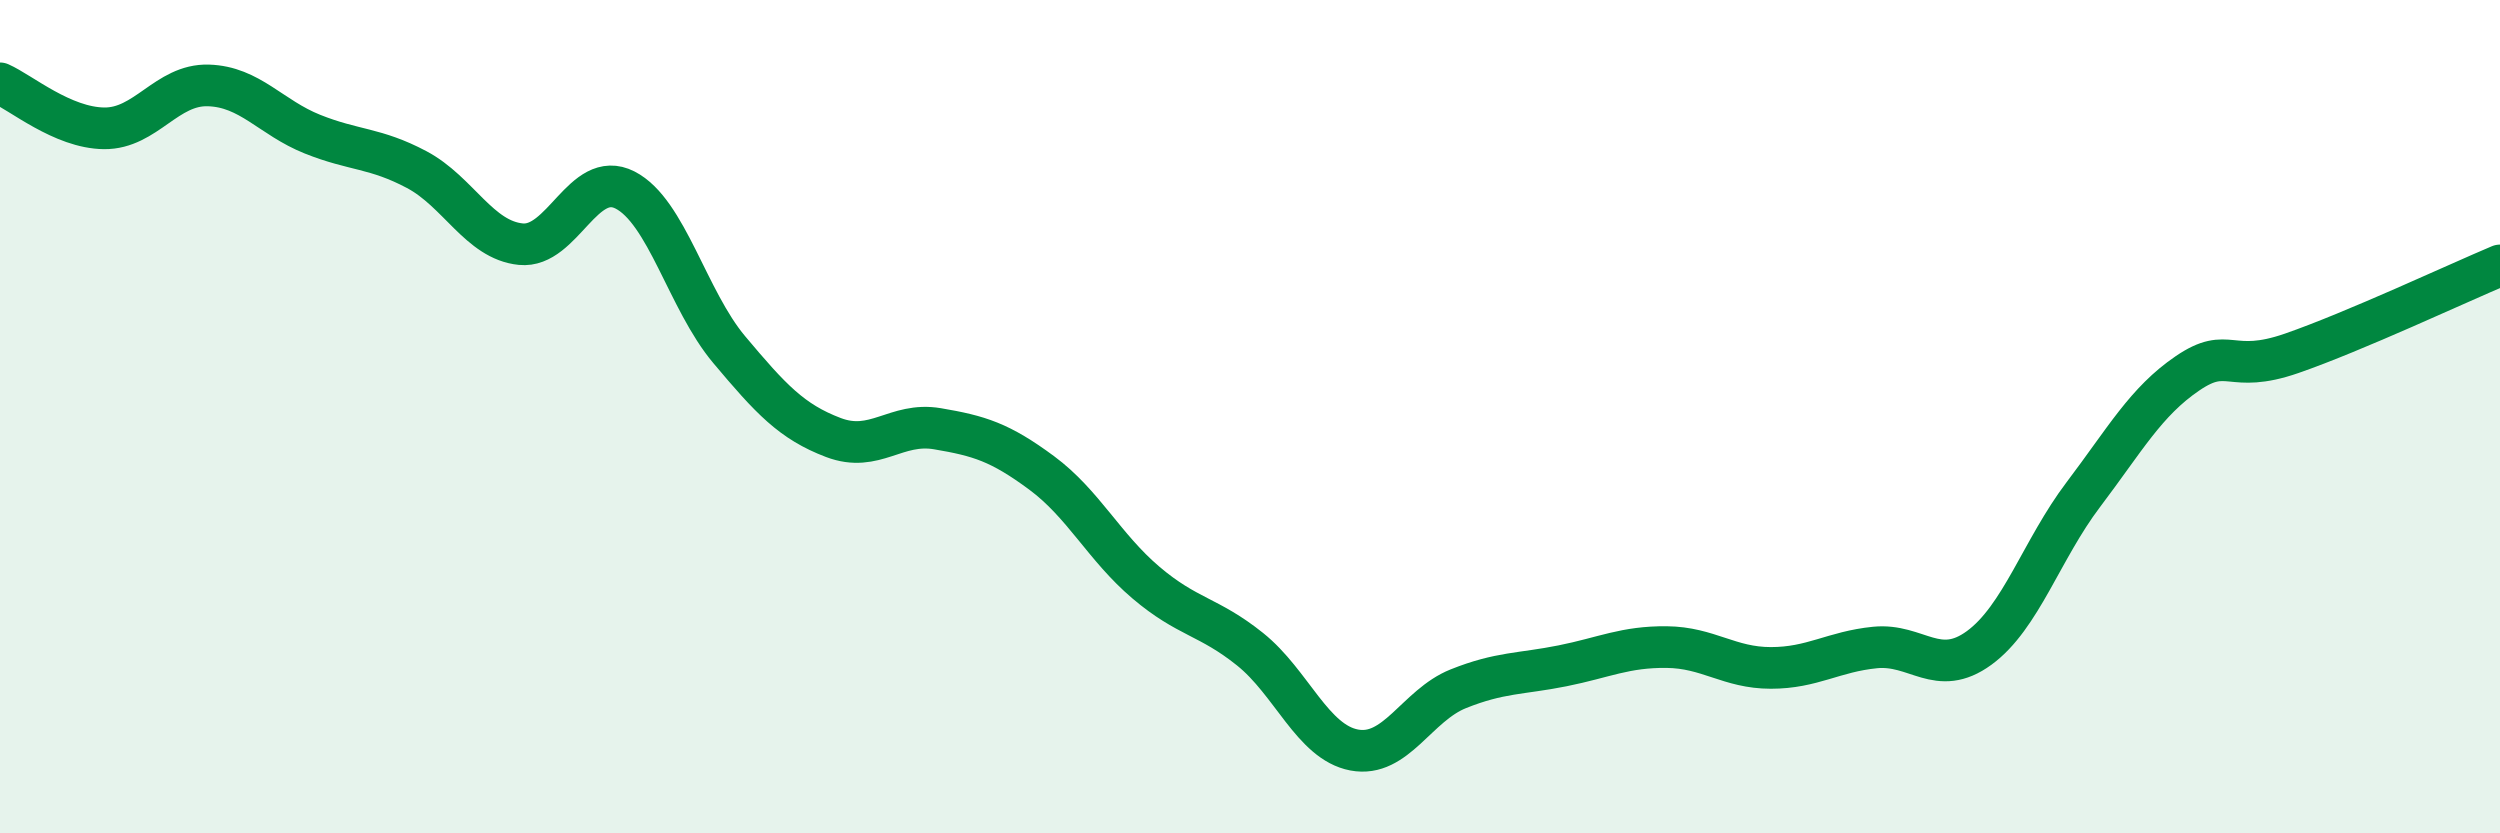
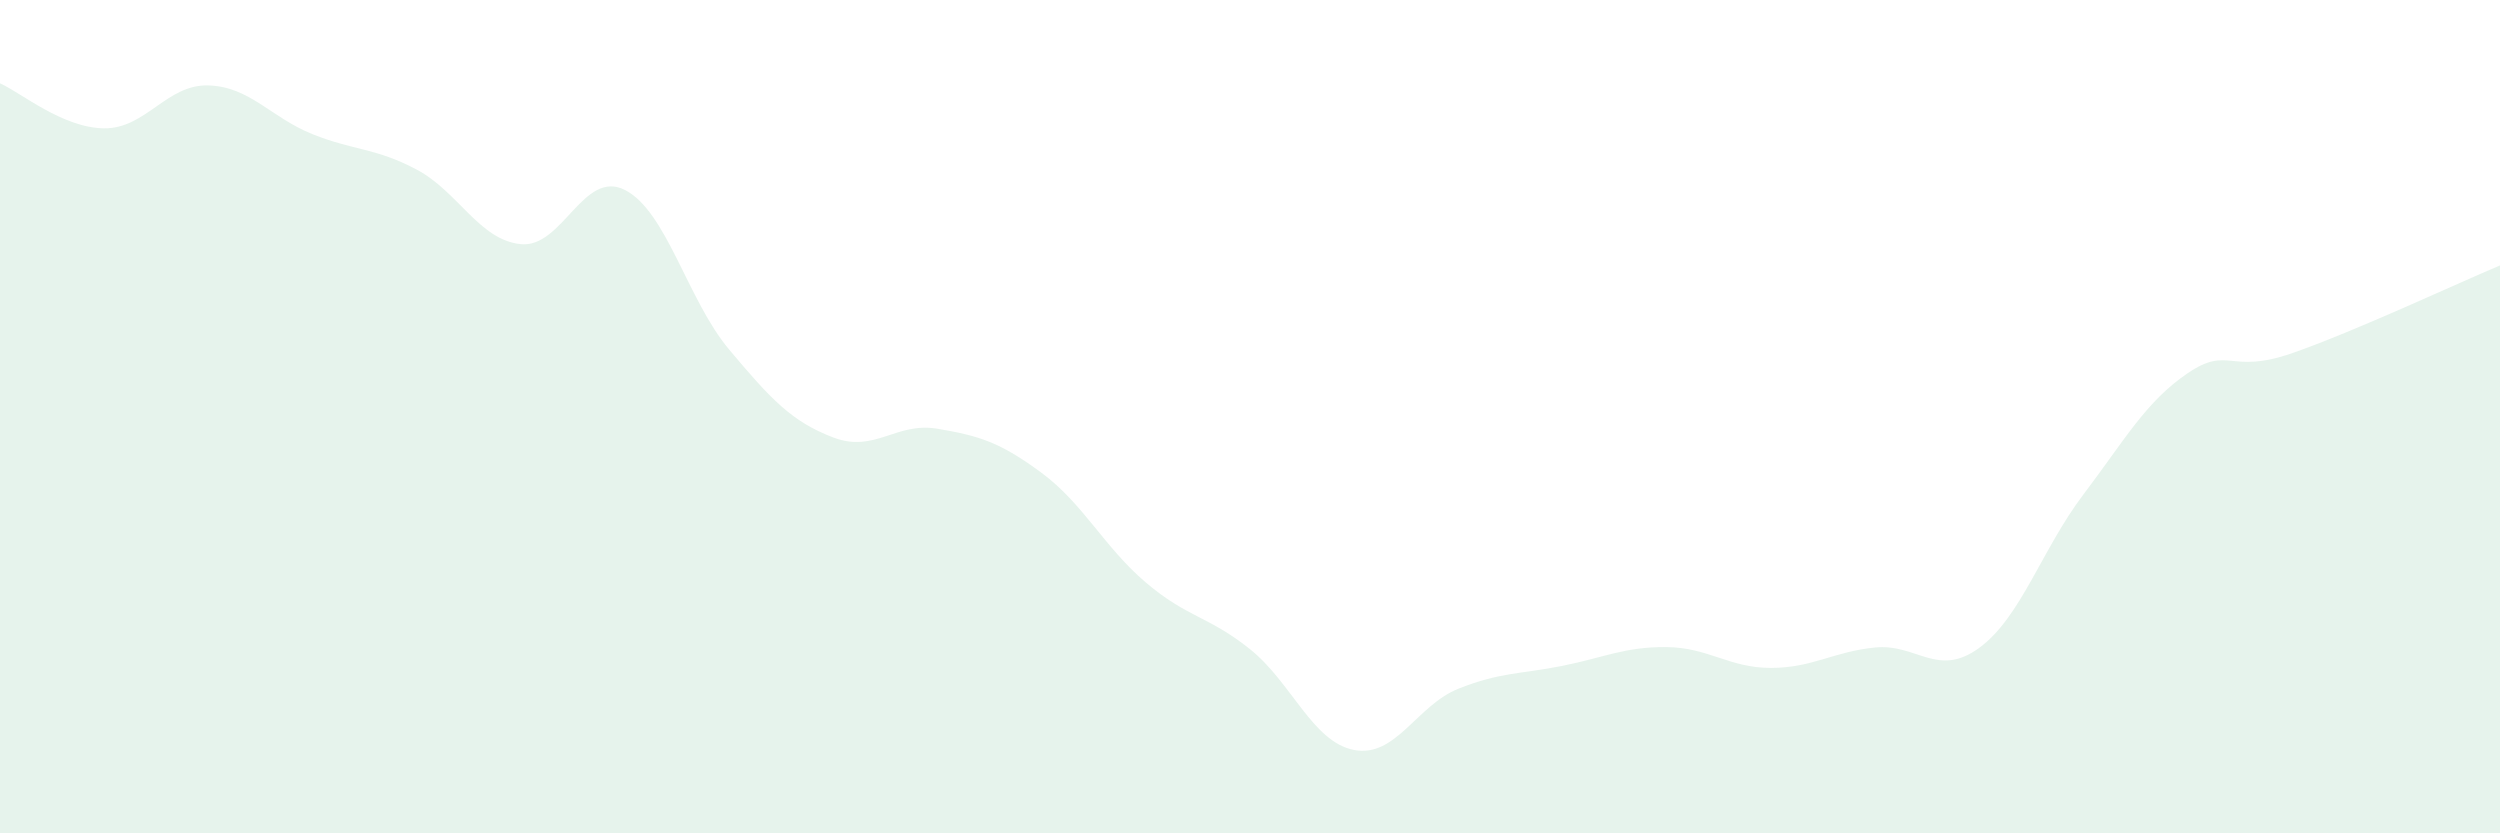
<svg xmlns="http://www.w3.org/2000/svg" width="60" height="20" viewBox="0 0 60 20">
  <path d="M 0,2 C 0.5,2.22 1.5,3.07 2.5,3.08 C 3.5,3.09 4,2.02 5,2.05 C 6,2.08 6.5,2.82 7.5,3.22 C 8.5,3.62 9,3.54 10,4.07 C 11,4.6 11.5,5.76 12.5,5.86 C 13.5,5.96 14,4.05 15,4.56 C 16,5.07 16.5,7.2 17.5,8.39 C 18.5,9.58 19,10.12 20,10.5 C 21,10.88 21.5,10.12 22.5,10.29 C 23.5,10.46 24,10.61 25,11.35 C 26,12.09 26.5,13.13 27.5,13.98 C 28.5,14.83 29,14.78 30,15.58 C 31,16.38 31.5,17.81 32.5,18 C 33.5,18.19 34,16.93 35,16.53 C 36,16.13 36.5,16.18 37.5,15.98 C 38.5,15.78 39,15.52 40,15.53 C 41,15.54 41.5,16.03 42.5,16.03 C 43.5,16.03 44,15.64 45,15.54 C 46,15.44 46.5,16.28 47.5,15.55 C 48.5,14.82 49,13.19 50,11.87 C 51,10.55 51.5,9.64 52.5,8.96 C 53.5,8.28 53.5,9 55,8.48 C 56.5,7.96 59,6.79 60,6.37L60 20L0 20Z" fill="#008740" opacity="0.1" stroke-linecap="round" stroke-linejoin="round" />
-   <path d="M 0,2 C 0.5,2.22 1.5,3.07 2.5,3.08 C 3.5,3.09 4,2.02 5,2.05 C 6,2.08 6.5,2.82 7.5,3.22 C 8.5,3.62 9,3.54 10,4.07 C 11,4.6 11.5,5.76 12.5,5.86 C 13.5,5.96 14,4.05 15,4.56 C 16,5.07 16.5,7.2 17.5,8.39 C 18.5,9.58 19,10.12 20,10.5 C 21,10.88 21.5,10.12 22.5,10.29 C 23.5,10.46 24,10.61 25,11.35 C 26,12.09 26.5,13.13 27.5,13.98 C 28.5,14.83 29,14.78 30,15.58 C 31,16.38 31.5,17.81 32.5,18 C 33.5,18.19 34,16.93 35,16.53 C 36,16.13 36.5,16.18 37.5,15.98 C 38.5,15.78 39,15.52 40,15.53 C 41,15.54 41.5,16.03 42.5,16.03 C 43.5,16.03 44,15.64 45,15.54 C 46,15.44 46.5,16.28 47.5,15.55 C 48.5,14.82 49,13.19 50,11.87 C 51,10.55 51.5,9.64 52.5,8.96 C 53.5,8.28 53.5,9 55,8.48 C 56.5,7.96 59,6.79 60,6.37" stroke="#008740" stroke-width="1" fill="none" stroke-linecap="round" stroke-linejoin="round" />
</svg>